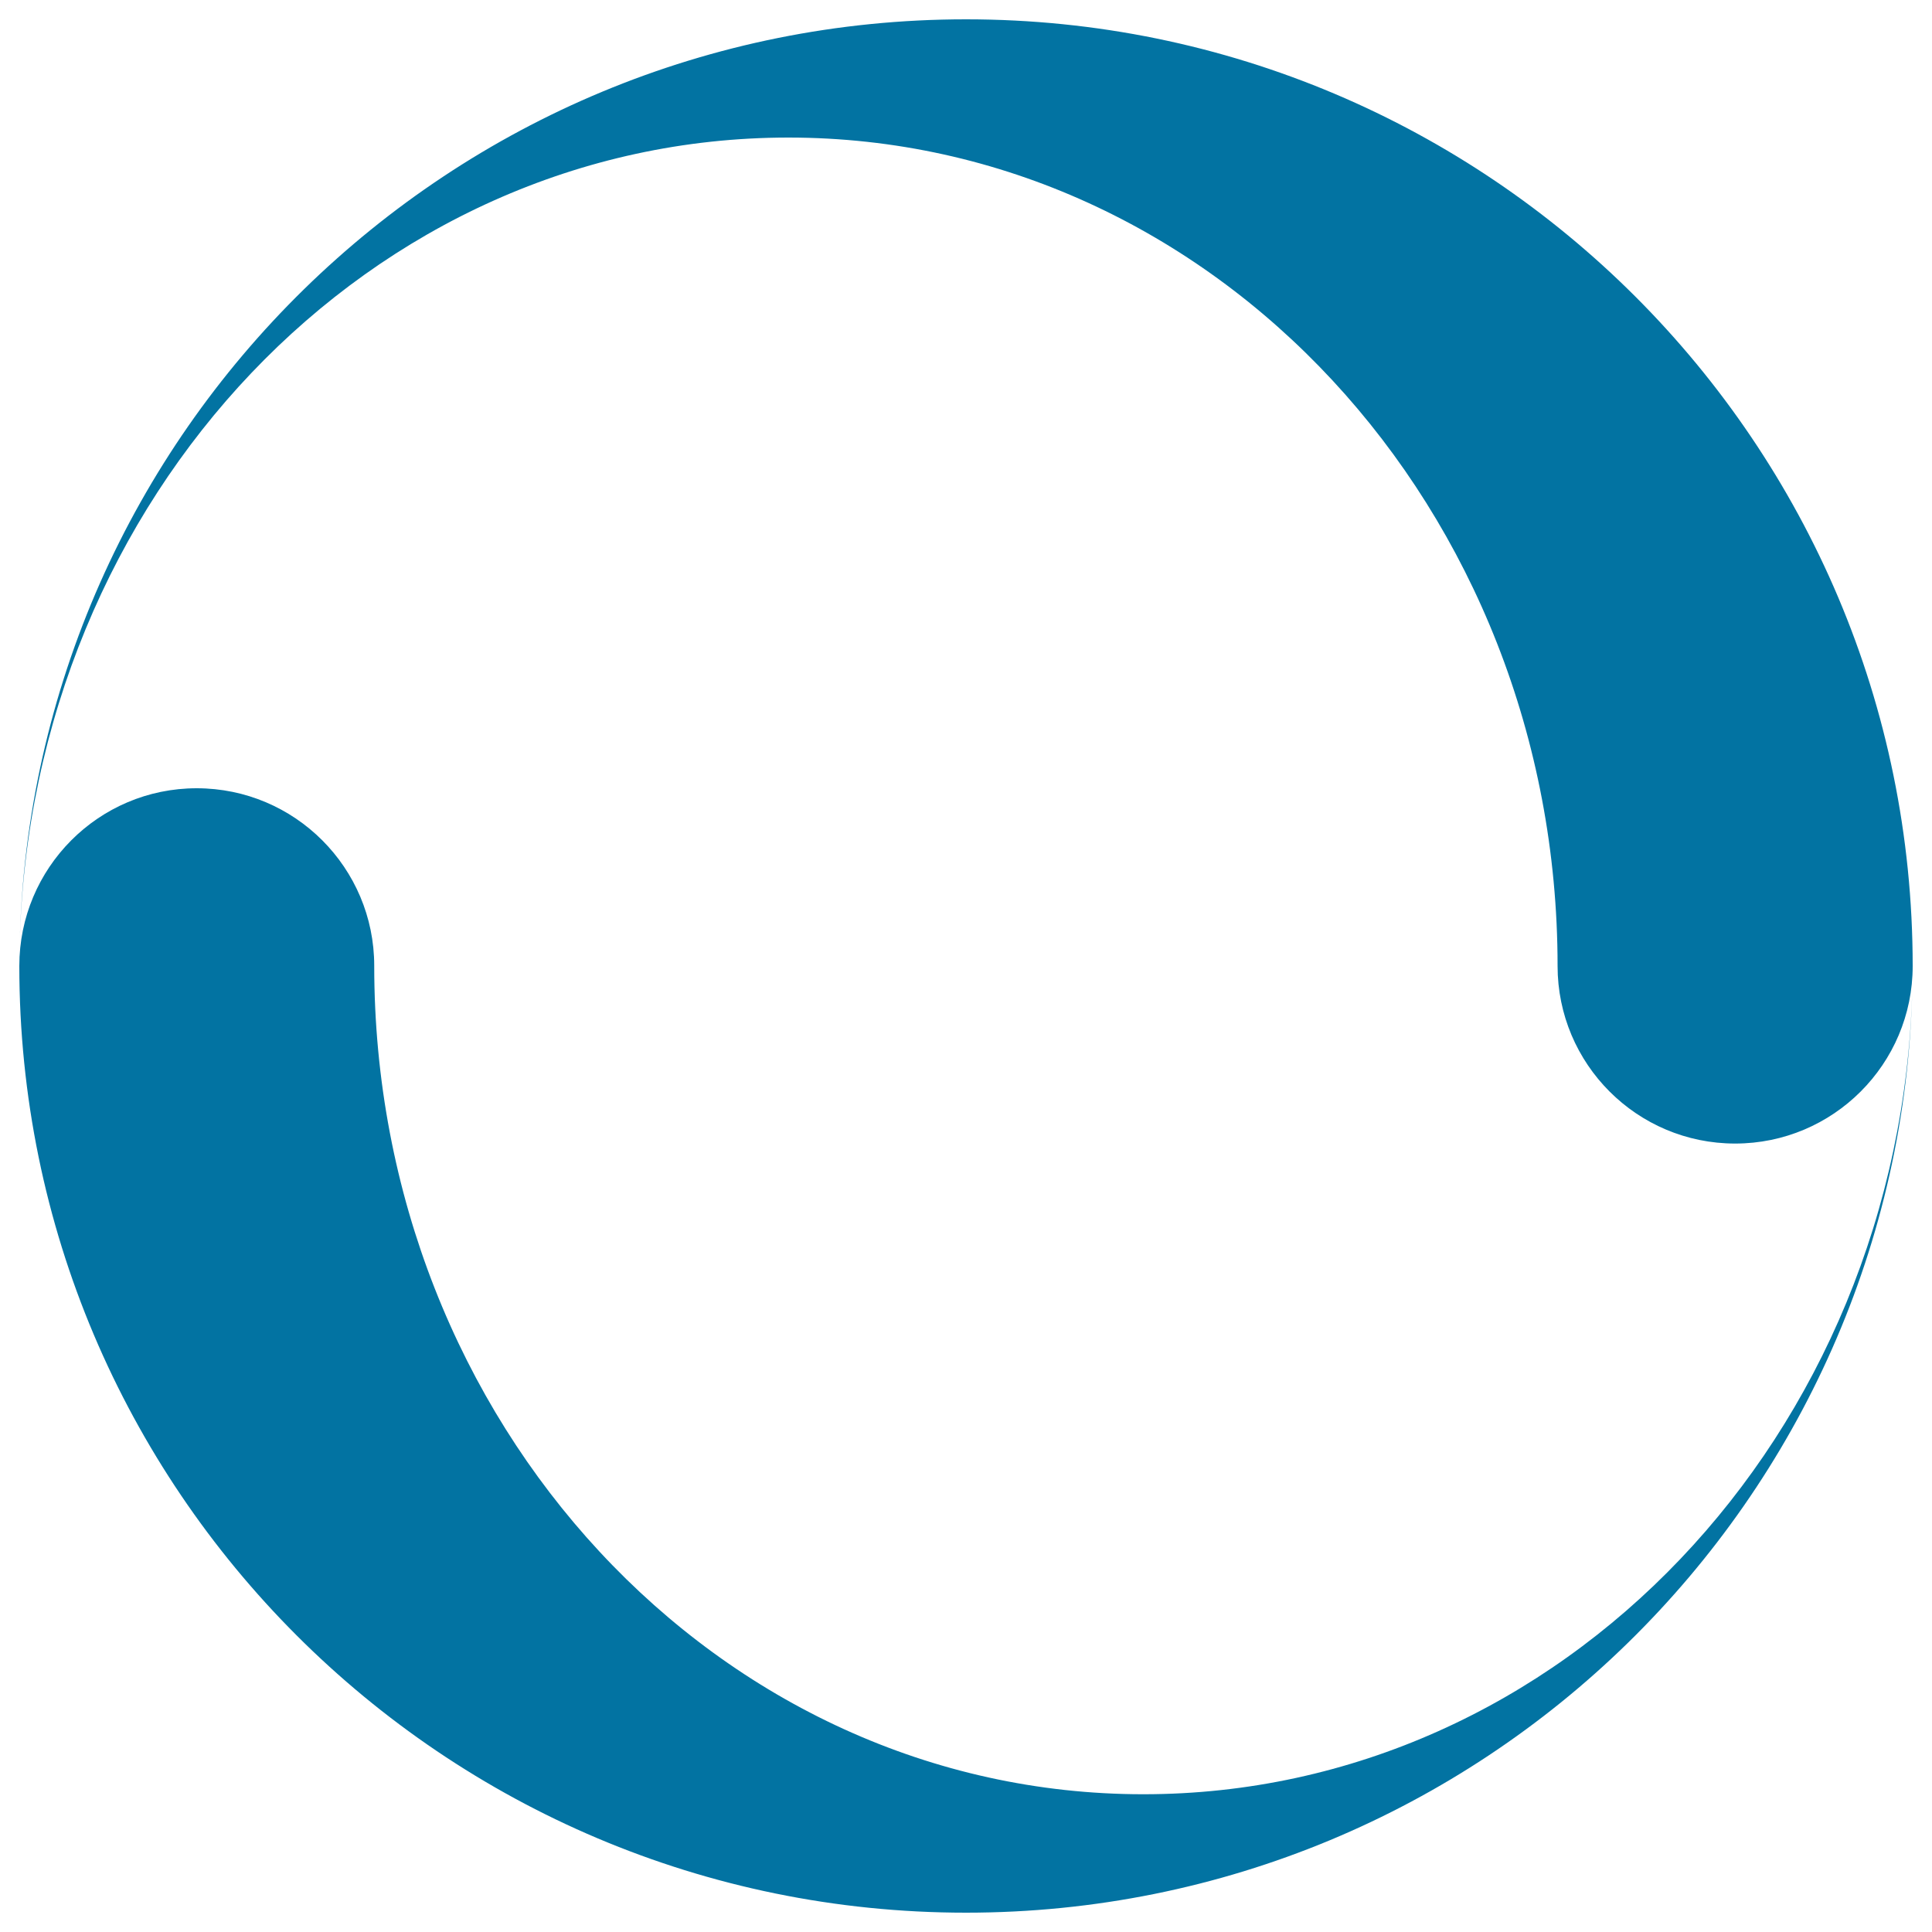
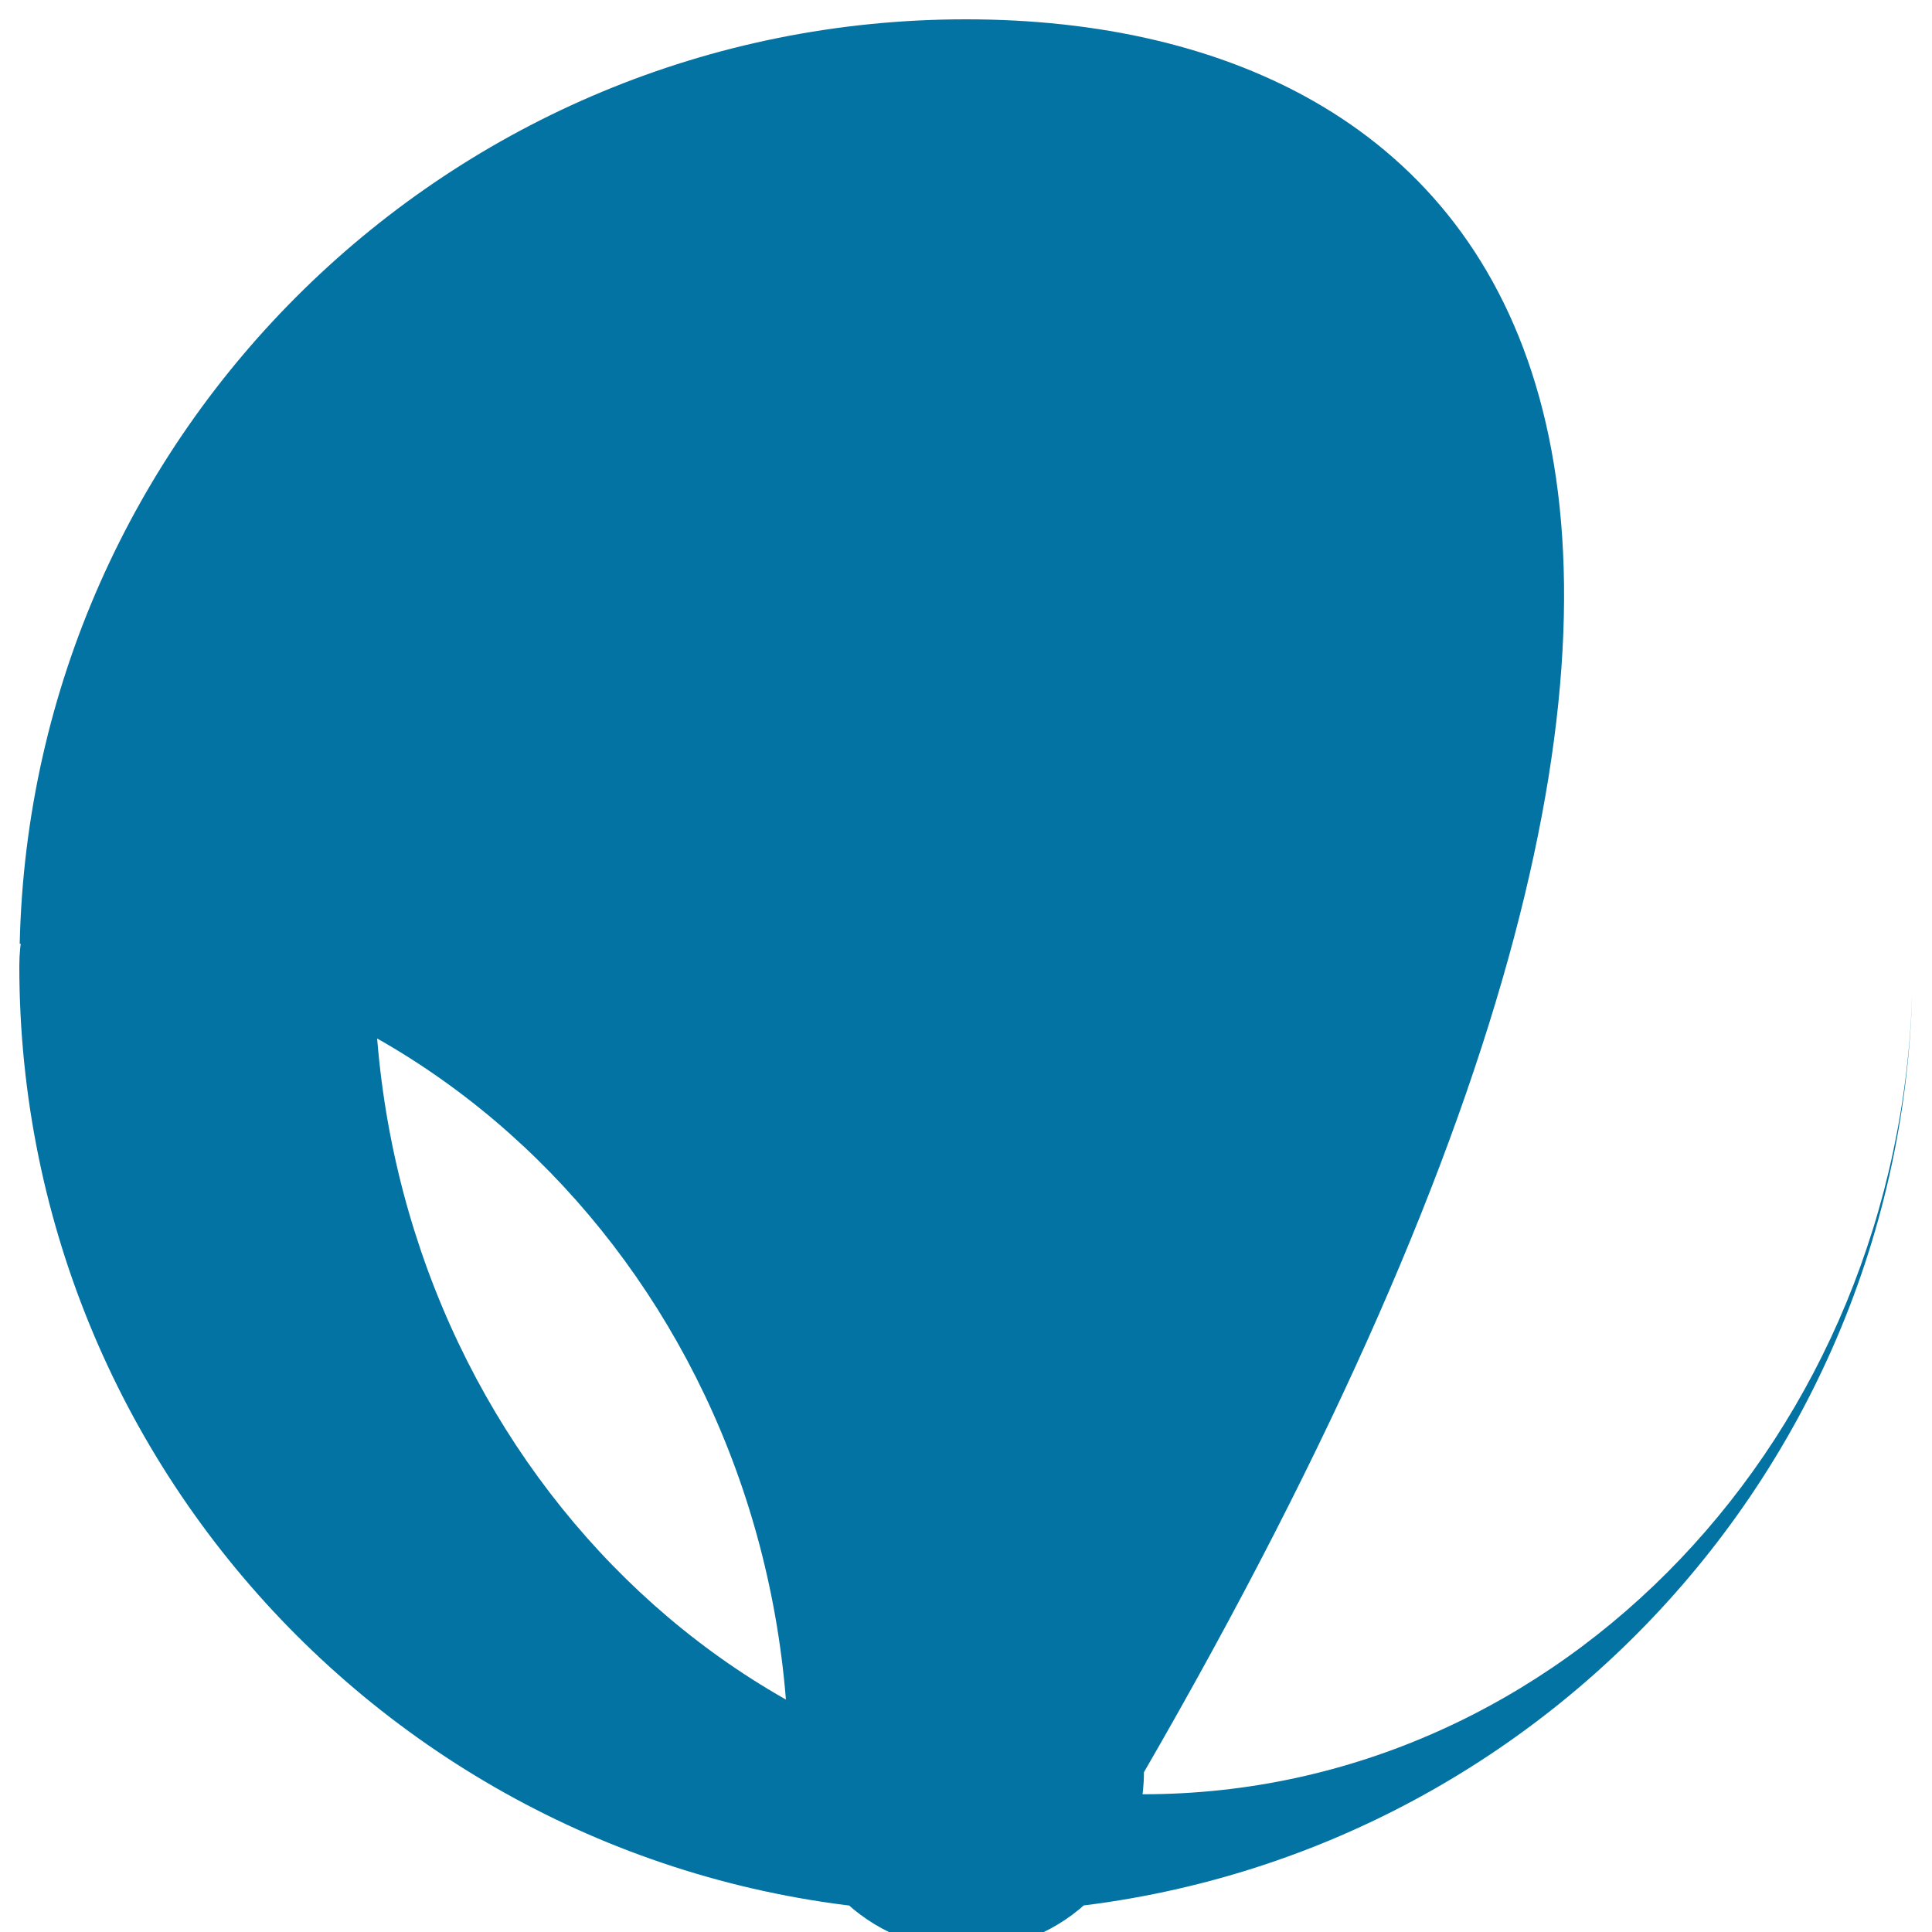
<svg xmlns="http://www.w3.org/2000/svg" viewBox="0 0 1000 1000" style="fill:#0273a2">
  <title>Spinner SVG icon</title>
-   <path d="M500,10C233.2,10,16.2,223.2,10.2,488.5C15.8,257,191.8,71.2,408.1,71.2c219.9,0,398.1,192,398.1,428.8c0,50.7,41.1,91.9,91.9,91.9c50.7,0,91.9-41.1,91.9-91.9C990,229.4,770.6,10,500,10z M500,990c266.8,0,483.8-213.2,489.8-478.5c-5.7,231.5-181.7,417.2-398,417.2c-219.9,0-398.1-192-398.1-428.8c0-50.7-41.1-91.9-91.9-91.9S10,449.3,10,500C10,770.6,229.4,990,500,990L500,990z" />
+   <path d="M500,10C233.2,10,16.2,223.2,10.2,488.5c219.9,0,398.1,192,398.1,428.8c0,50.7,41.1,91.9,91.9,91.9c50.7,0,91.9-41.1,91.9-91.9C990,229.4,770.6,10,500,10z M500,990c266.8,0,483.8-213.2,489.8-478.5c-5.7,231.5-181.7,417.2-398,417.2c-219.9,0-398.1-192-398.1-428.8c0-50.7-41.1-91.9-91.9-91.9S10,449.3,10,500C10,770.6,229.4,990,500,990L500,990z" />
</svg>